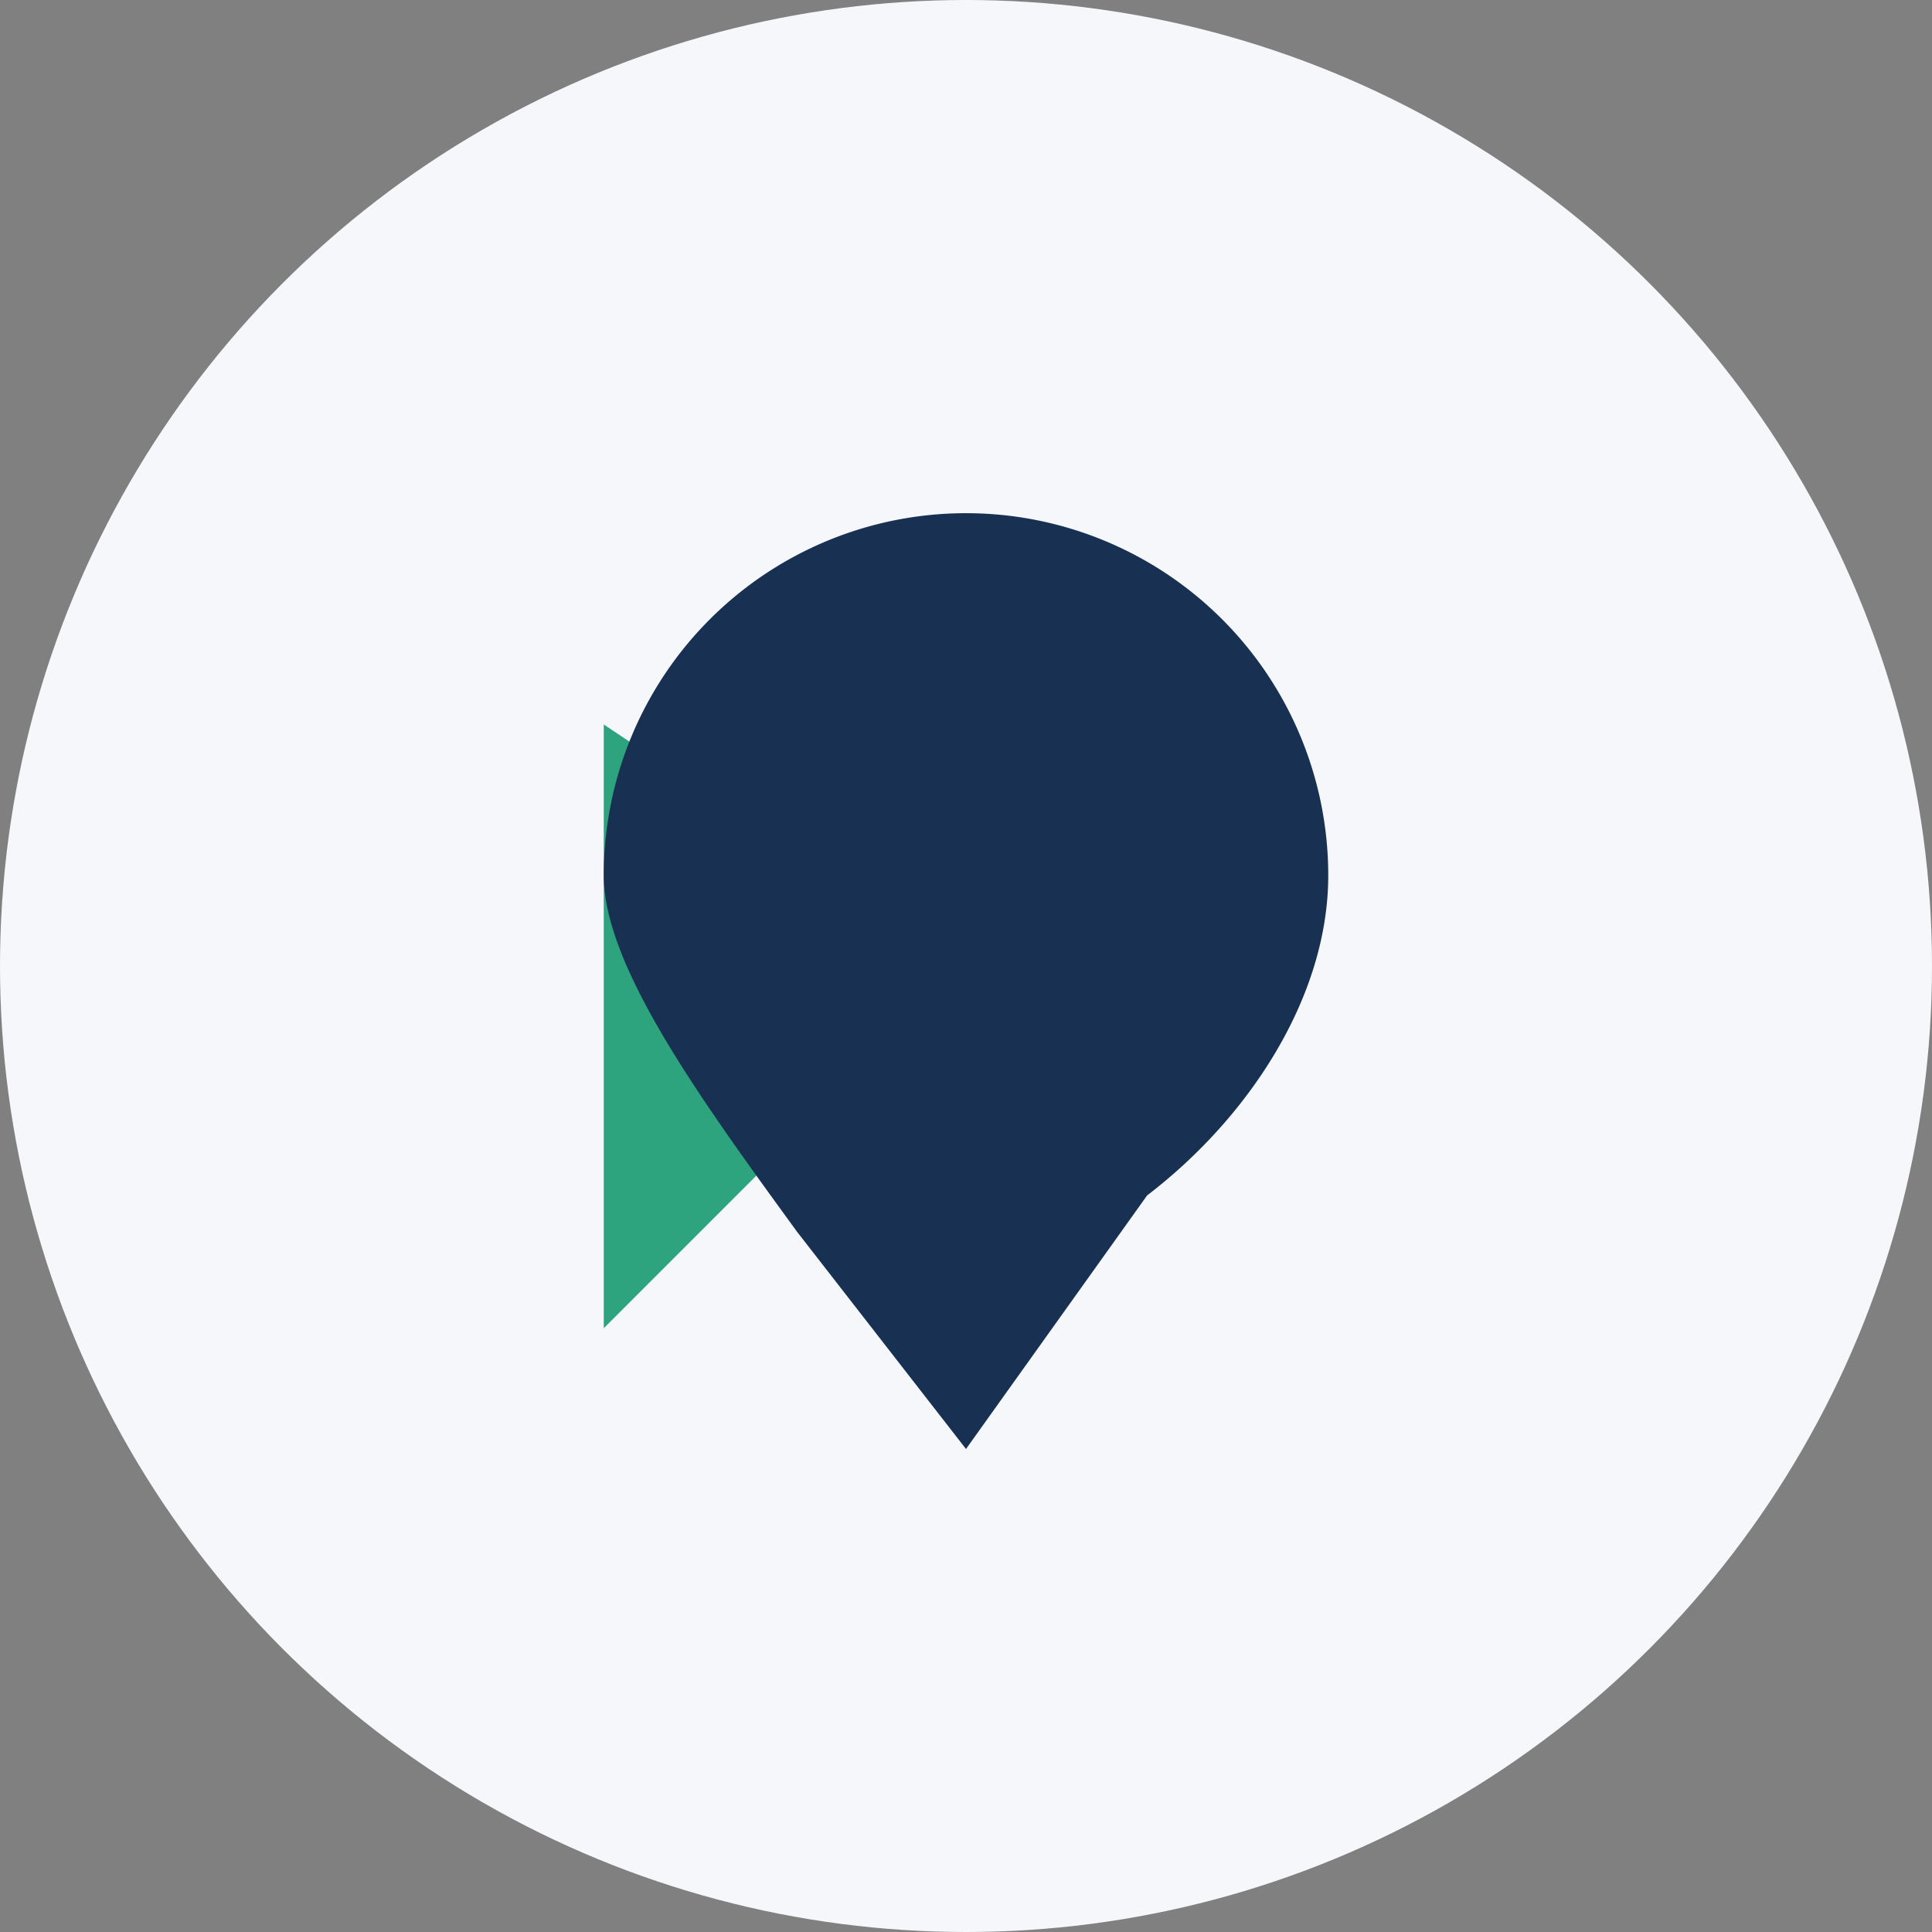
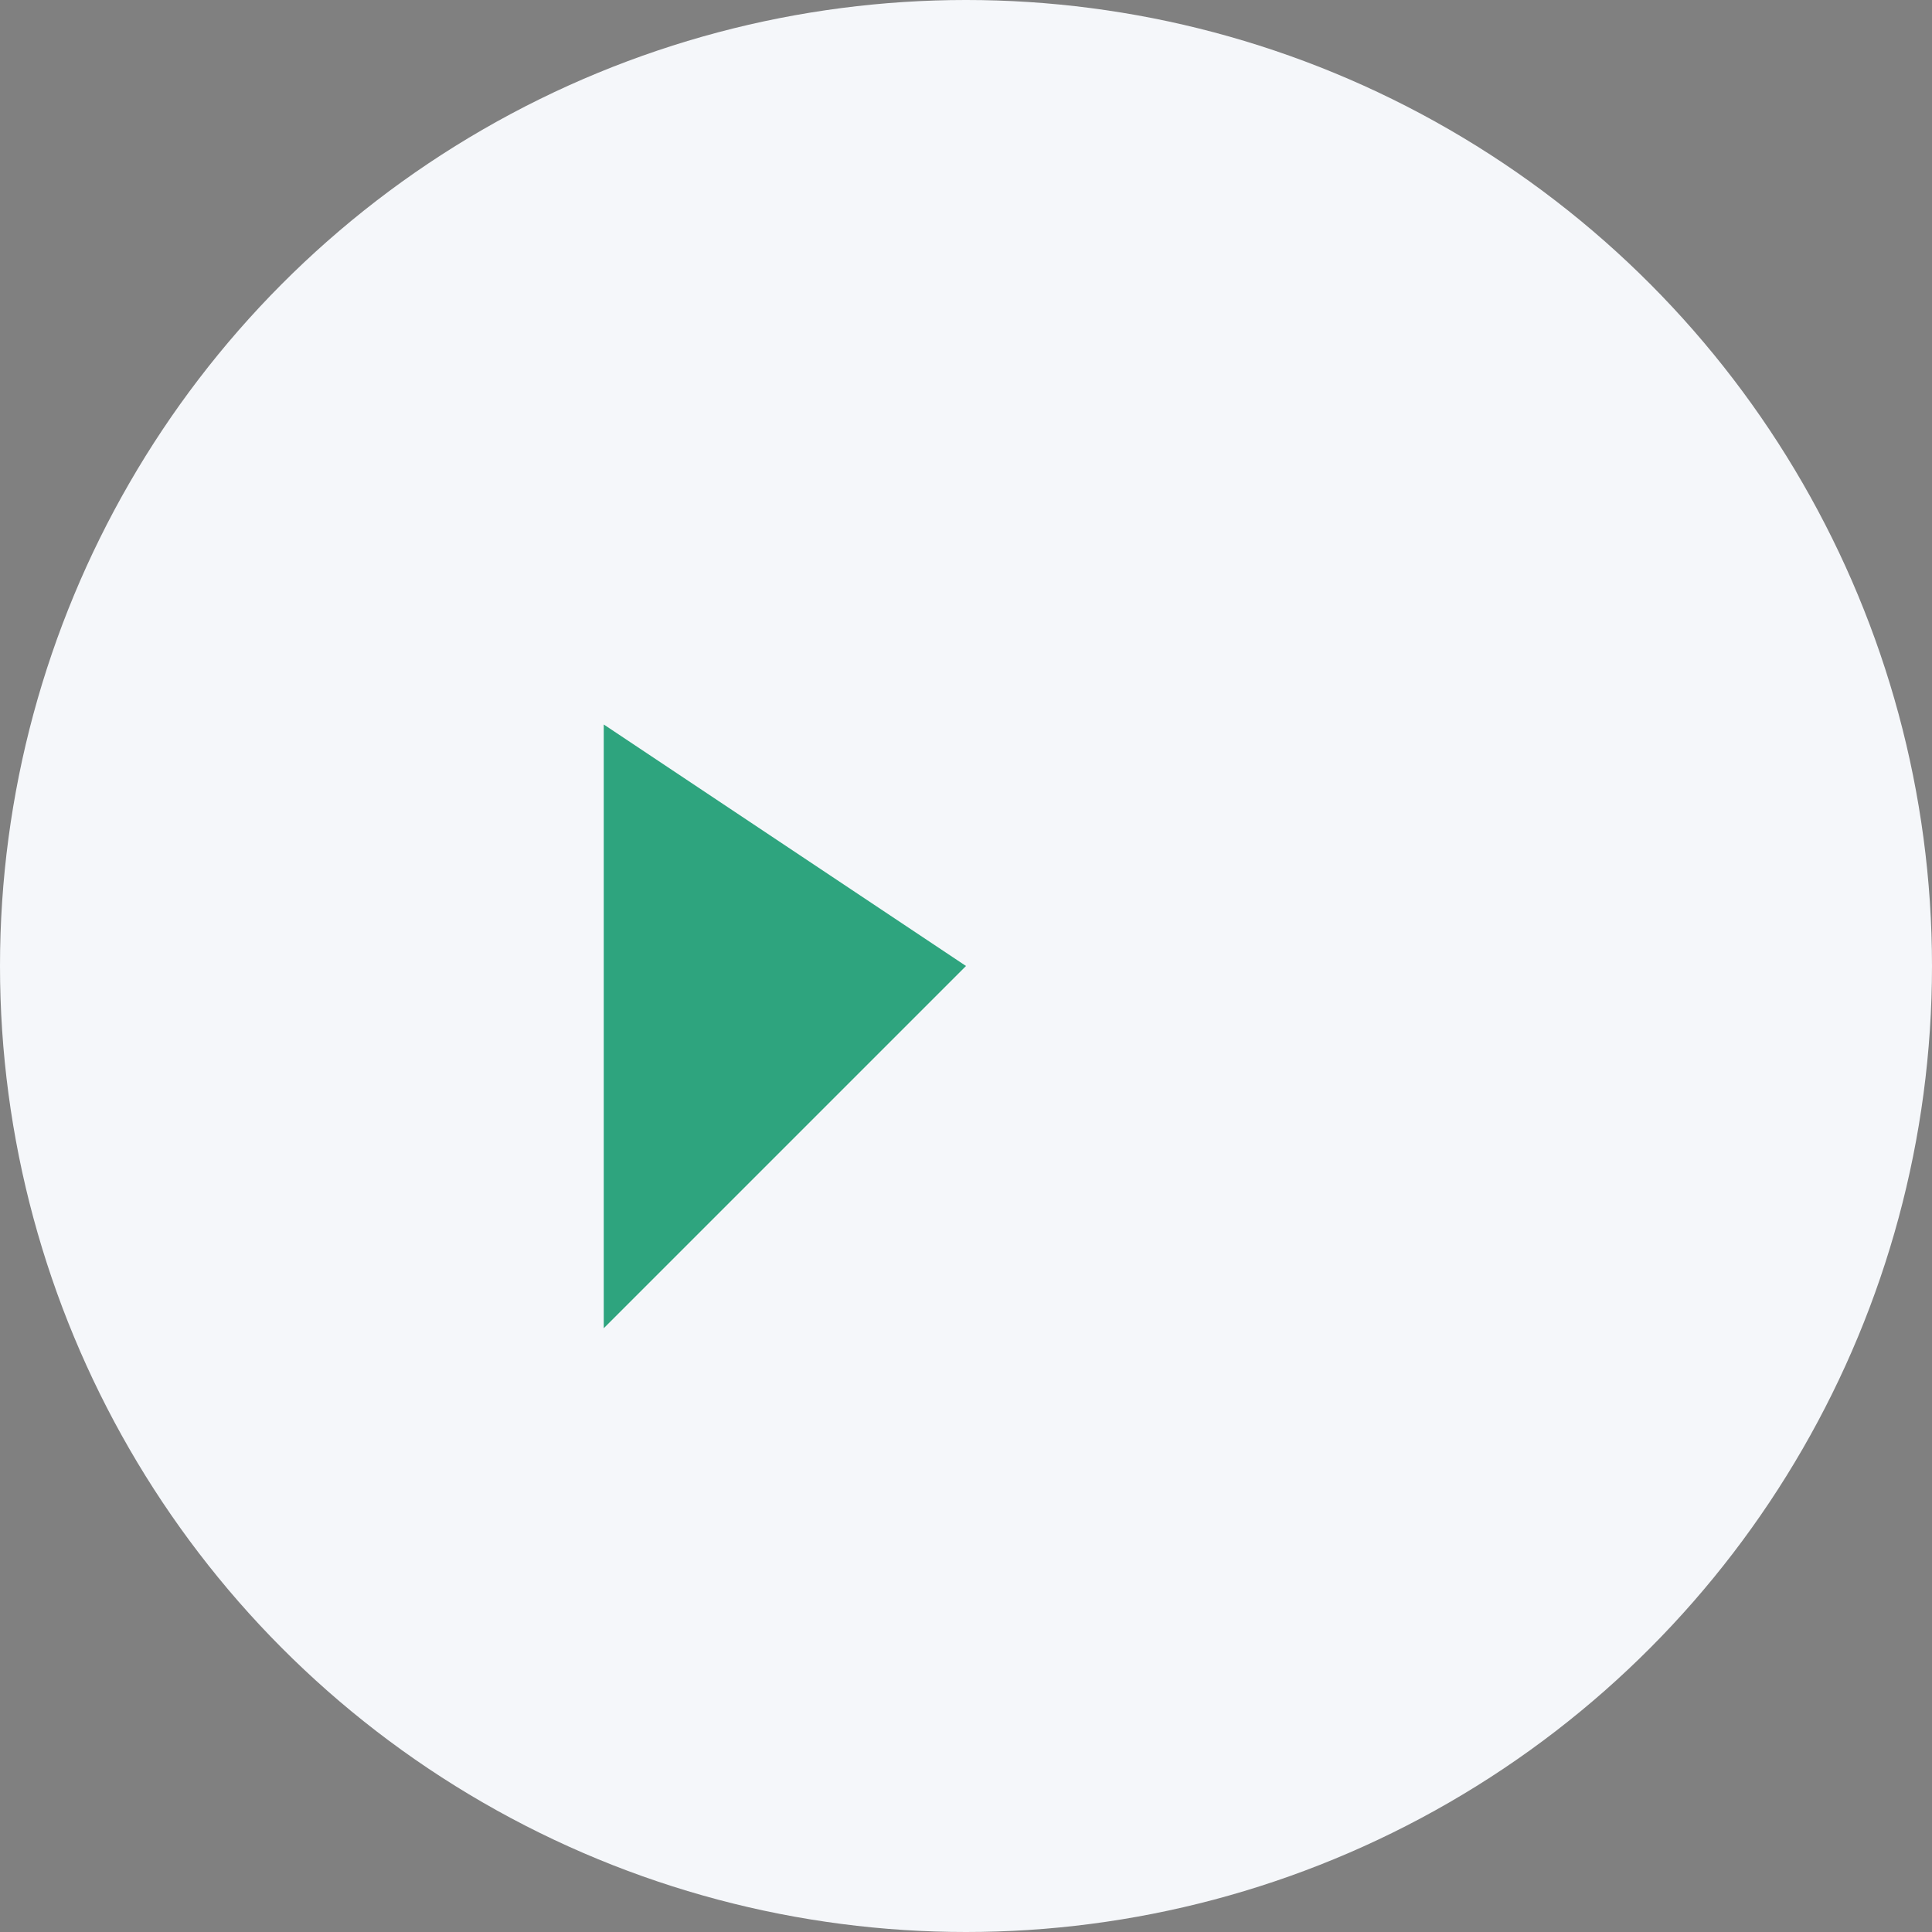
<svg xmlns="http://www.w3.org/2000/svg" width="32" height="32" viewBox="0 0 32 32">
  <rect x="0" y="0" width="32" height="32" fill="#808080" stroke="none" />
  <circle cx="16" cy="16" r="16" fill="#F5F7FA" />
  <path d="M10 22V12l6 4-6 6z" fill="#2EA47E" />
-   <path d="M10 14.5a6 6 0 0 1 12 0c0 2-1.3 4-3 5.3L16 24l-2.8-3.6C11.6 18.2 10 16 10 14.5z" fill="#183153" />
</svg>